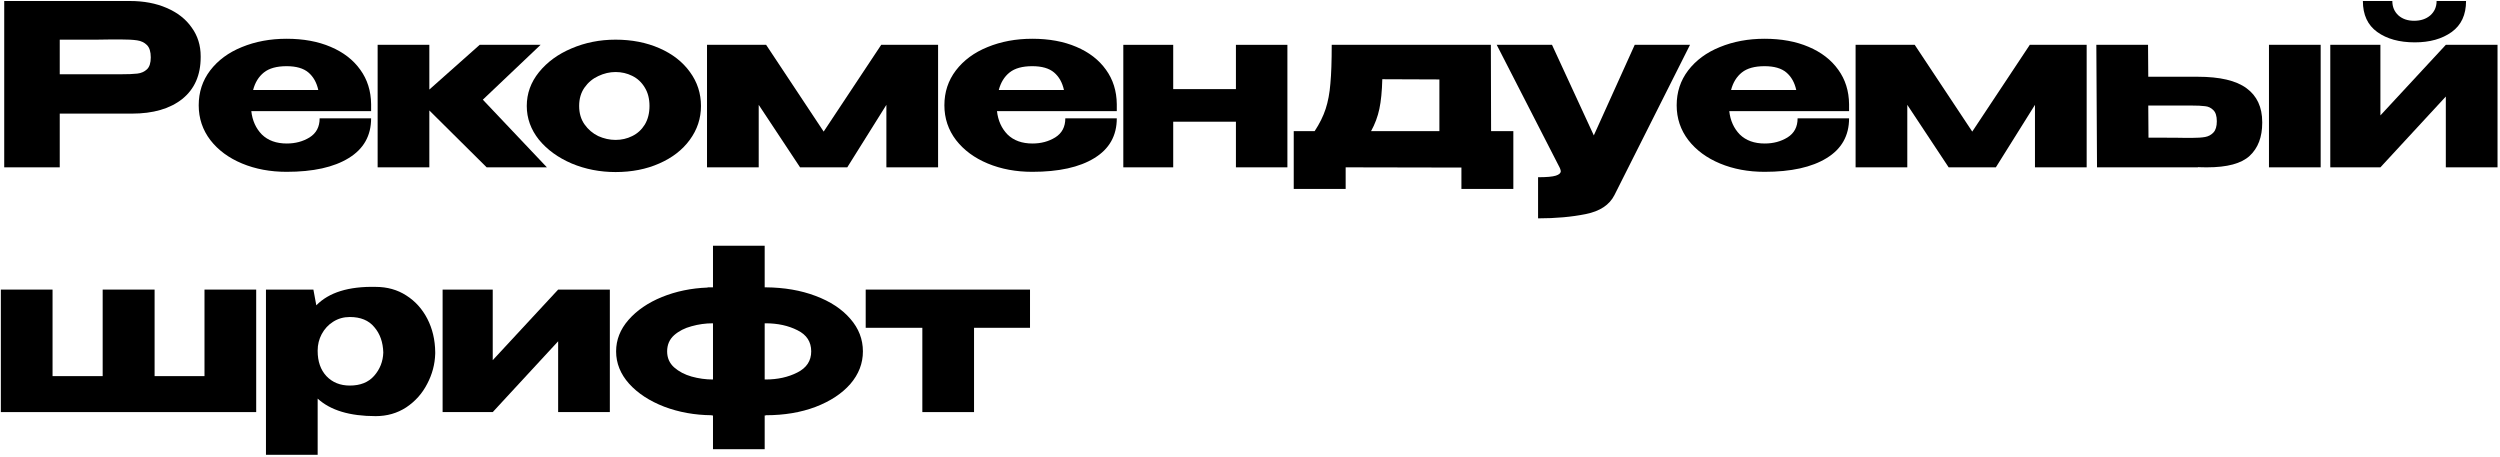
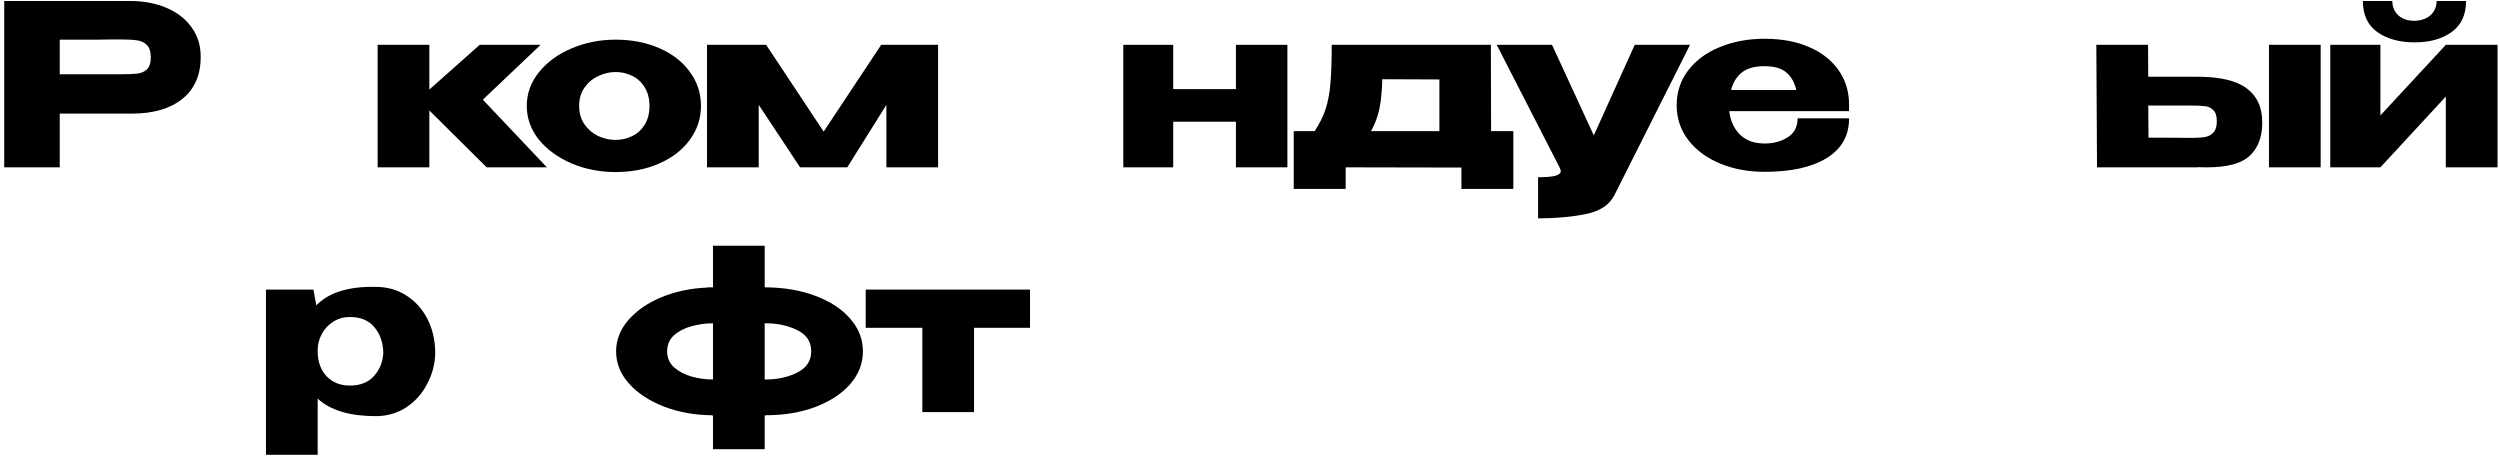
<svg xmlns="http://www.w3.org/2000/svg" width="1001" height="183" viewBox="0 0 1001 183" fill="none">
  <path d="M52 0.4C57.58 0.4 62.5 1.33 66.76 3.19C71.08 5.05 74.41 7.66 76.75 11.02C79.15 14.32 80.35 18.16 80.35 22.54V22.9C80.35 30.1 77.89 35.68 72.97 39.64C68.05 43.54 61.33 45.49 52.81 45.49H23.92V67H1.69V0.4H52ZM48.04 29.74C51.16 29.74 53.47 29.65 54.97 29.47C56.53 29.29 57.82 28.72 58.84 27.76C59.86 26.8 60.37 25.21 60.37 22.99C60.37 20.71 59.86 19.06 58.84 18.04C57.82 17.02 56.5 16.39 54.88 16.15C53.26 15.91 50.98 15.79 48.04 15.79H45.07C43.87 15.79 41.77 15.82 38.77 15.88C35.77 15.88 30.82 15.88 23.92 15.88V29.74H47.95H48.04Z" fill="black" />
-   <path d="M148.594 44.5H100.624C101.044 48.28 102.454 51.4 104.854 53.86C107.314 56.26 110.644 57.46 114.844 57.46C118.264 57.46 121.294 56.65 123.934 55.03C126.634 53.35 127.984 50.8 127.984 47.38H148.594C148.594 54.34 145.594 59.65 139.594 63.31C133.654 66.97 125.374 68.8 114.754 68.8C108.214 68.8 102.274 67.69 96.934 65.47C91.594 63.25 87.364 60.13 84.244 56.11C81.124 52.03 79.564 47.38 79.564 42.16C79.564 36.88 81.094 32.23 84.154 28.21C87.274 24.13 91.504 21.01 96.844 18.85C102.244 16.63 108.214 15.52 114.754 15.52C121.474 15.52 127.354 16.6 132.394 18.76C137.494 20.92 141.454 23.98 144.274 27.94C147.094 31.84 148.534 36.43 148.594 41.71V42.16H148.774H148.594V44.5ZM114.754 26.5C110.794 26.5 107.764 27.34 105.664 29.02C103.564 30.7 102.124 33.04 101.344 36.04H127.444C126.784 33.04 125.464 30.7 123.484 29.02C121.504 27.34 118.594 26.5 114.754 26.5Z" fill="black" />
  <path d="M193.326 39.91L218.976 67H194.856L171.906 44.23V67H151.206V17.95H171.906V35.86L192.066 17.95H216.456L193.326 39.91Z" fill="black" />
  <path d="M246.469 15.88C252.949 15.88 258.799 17.02 264.019 19.3C269.239 21.58 273.319 24.76 276.259 28.84C279.199 32.86 280.669 37.39 280.669 42.43C280.669 47.41 279.169 51.94 276.169 56.02C273.229 60.04 269.149 63.19 263.929 65.47C258.769 67.75 252.949 68.89 246.469 68.89C240.229 68.89 234.379 67.75 228.919 65.47C223.459 63.13 219.079 59.95 215.779 55.93C212.539 51.85 210.919 47.35 210.919 42.43C210.919 37.45 212.539 32.95 215.779 28.93C219.079 24.85 223.429 21.67 228.829 19.39C234.289 17.05 240.169 15.88 246.469 15.88ZM246.469 56.02C248.869 56.02 251.089 55.51 253.129 54.49C255.229 53.47 256.909 51.94 258.169 49.9C259.429 47.8 260.059 45.31 260.059 42.43C260.059 39.55 259.429 37.09 258.169 35.05C256.909 32.95 255.229 31.39 253.129 30.37C251.089 29.35 248.869 28.84 246.469 28.84C244.129 28.84 241.819 29.38 239.539 30.46C237.319 31.48 235.489 33.01 234.049 35.05C232.609 37.09 231.889 39.55 231.889 42.43C231.889 45.31 232.609 47.77 234.049 49.81C235.489 51.85 237.319 53.41 239.539 54.49C241.819 55.51 244.129 56.02 246.469 56.02Z" fill="black" />
  <path d="M375.608 17.95V67H354.908V41.98L339.247 67H320.348L303.788 41.98V67H283.087V17.95H306.758L329.797 52.69L352.837 17.95H375.608Z" fill="black" />
-   <path d="M447.162 44.5H399.192C399.612 48.28 401.022 51.4 403.422 53.86C405.882 56.26 409.212 57.46 413.412 57.46C416.832 57.46 419.862 56.65 422.502 55.03C425.202 53.35 426.552 50.8 426.552 47.38H447.162C447.162 54.34 444.162 59.65 438.162 63.31C432.222 66.97 423.942 68.8 413.322 68.8C406.782 68.8 400.842 67.69 395.502 65.47C390.162 63.25 385.932 60.13 382.812 56.11C379.692 52.03 378.132 47.38 378.132 42.16C378.132 36.88 379.662 32.23 382.722 28.21C385.842 24.13 390.072 21.01 395.412 18.85C400.812 16.63 406.782 15.52 413.322 15.52C420.042 15.52 425.922 16.6 430.962 18.76C436.062 20.92 440.022 23.98 442.842 27.94C445.662 31.84 447.102 36.43 447.162 41.71V42.16H447.342H447.162V44.5ZM413.322 26.5C409.362 26.5 406.332 27.34 404.232 29.02C402.132 30.7 400.692 33.04 399.912 36.04H426.012C425.352 33.04 424.032 30.7 422.052 29.02C420.072 27.34 417.162 26.5 413.322 26.5Z" fill="black" />
  <path d="M494.864 35.68V17.95H515.474V67H494.864V48.73H469.754V67H449.774V17.95H469.754V35.68H494.864Z" fill="black" />
  <path d="M597.032 52.51H605.942V75.64H585.152V67.09L538.802 67V75.64H518.012V52.51H526.382C528.362 49.51 529.832 46.54 530.792 43.6C531.752 40.66 532.382 37.3 532.682 33.52C533.042 29.74 533.222 24.55 533.222 17.95H596.942L597.032 52.51ZM553.472 31.72C553.352 36.52 552.962 40.48 552.302 43.6C551.642 46.72 550.532 49.69 548.972 52.51H576.332V31.81L553.472 31.72Z" fill="black" />
  <path d="M676.683 17.95L646.443 78.07C644.463 82.03 640.623 84.58 634.923 85.72C629.283 86.86 622.924 87.43 615.844 87.43V70.96C619.264 70.96 621.633 70.75 622.953 70.33C624.273 69.91 624.933 69.31 624.933 68.53C624.933 68.29 624.813 67.87 624.573 67.27L599.283 17.95H621.423L638.163 54.22L654.543 17.95H676.683Z" fill="black" />
  <path d="M740.369 44.5H692.399C692.819 48.28 694.229 51.4 696.629 53.86C699.089 56.26 702.419 57.46 706.619 57.46C710.039 57.46 713.069 56.65 715.709 55.03C718.409 53.35 719.759 50.8 719.759 47.38H740.369C740.369 54.34 737.369 59.65 731.369 63.31C725.429 66.97 717.149 68.8 706.529 68.8C699.989 68.8 694.049 67.69 688.709 65.47C683.369 63.25 679.139 60.13 676.019 56.11C672.899 52.03 671.339 47.38 671.339 42.16C671.339 36.88 672.869 32.23 675.929 28.21C679.049 24.13 683.279 21.01 688.619 18.85C694.019 16.63 699.989 15.52 706.529 15.52C713.249 15.52 719.129 16.6 724.169 18.76C729.269 20.92 733.229 23.98 736.049 27.94C738.869 31.84 740.309 36.43 740.369 41.71V42.16H740.549H740.369V44.5ZM706.529 26.5C702.569 26.5 699.539 27.34 697.439 29.02C695.339 30.7 693.899 33.04 693.119 36.04H719.219C718.559 33.04 717.239 30.7 715.259 29.02C713.279 27.34 710.369 26.5 706.529 26.5Z" fill="black" />
-   <path d="M835.5 17.95V67H814.8V41.98L799.14 67H780.24L763.68 41.98V67H742.98V17.95H766.65L789.69 52.69L812.73 17.95H835.5Z" fill="black" />
  <path d="M879.965 30.73C888.845 30.73 895.355 32.26 899.495 35.32C903.695 38.38 905.795 42.91 905.795 48.91V49.18C905.795 54.88 904.115 59.29 900.755 62.41C897.455 65.47 891.785 67 883.745 67C882.065 67 880.835 66.97 880.055 66.91V67H839.645L839.375 17.95H860.075L860.165 30.73H879.785H879.965ZM908.495 67V17.95H929.195V67H908.495ZM877.535 55.21C879.815 55.21 881.615 55.09 882.935 54.85C884.255 54.61 885.365 54.01 886.265 53.05C887.165 52.09 887.615 50.59 887.615 48.55C887.615 46.45 887.135 44.95 886.175 44.05C885.275 43.15 884.195 42.64 882.935 42.52C881.675 42.34 879.725 42.25 877.085 42.25H876.995H860.165L860.255 55.12C869.195 55.12 874.205 55.15 875.285 55.21H877.535Z" fill="black" />
-   <path d="M966.886 16.96C960.706 16.96 955.696 15.58 951.856 12.82C948.016 10.06 946.096 5.92 946.096 0.4H957.886C957.886 2.74 958.696 4.66 960.316 6.16C961.936 7.6 964.036 8.32 966.616 8.32C969.256 8.32 971.416 7.6 973.096 6.16C974.776 4.66 975.616 2.74 975.616 0.4H987.406C987.406 5.92 985.486 10.06 981.646 12.82C977.806 15.58 972.886 16.96 966.886 16.96ZM953.116 46.21L979.306 17.95H1000.01V67H979.306V38.65L953.116 67H933.046V17.95H953.116V46.21Z" fill="black" />
-   <path d="M81.88 150.6V115.95H102.58V165H0.34V115.95H21.04V150.6H41.11V115.95H61.9V150.6H81.88Z" fill="black" />
+   <path d="M966.886 16.96C960.706 16.96 955.696 15.58 951.856 12.82C948.016 10.06 946.096 5.92 946.096 0.4H957.886C957.886 2.74 958.696 4.66 960.316 6.16C961.936 7.6 964.036 8.32 966.616 8.32C969.256 8.32 971.416 7.6 973.096 6.16C974.776 4.66 975.616 2.74 975.616 0.4H987.406C987.406 5.92 985.486 10.06 981.646 12.82C977.806 15.58 972.886 16.96 966.886 16.96ZM953.116 46.21L979.306 17.95H1000.01V67H979.306V38.65L953.116 67H933.046V17.95H953.116V46.21" fill="black" />
  <path d="M174.261 141.6C174.141 145.86 173.061 149.91 171.021 153.75C169.041 157.59 166.251 160.71 162.651 163.11C159.051 165.45 154.971 166.62 150.411 166.62C140.031 166.62 132.291 164.28 127.191 159.6V182.1H106.491V115.95H125.481L126.651 122.25C131.691 117.09 139.611 114.63 150.411 114.87C155.031 114.87 159.111 116.01 162.651 118.29C166.251 120.57 169.071 123.69 171.111 127.65C173.151 131.61 174.201 136.05 174.261 140.97V141.24V141.6ZM140.061 154.38C144.261 154.38 147.501 153.09 149.781 150.51C152.121 147.87 153.351 144.75 153.471 141.15C153.351 137.01 152.151 133.62 149.871 130.98C147.651 128.28 144.381 126.93 140.061 126.93C137.601 126.93 135.381 127.56 133.401 128.82C131.481 130.02 129.951 131.67 128.811 133.77C127.731 135.81 127.191 138 127.191 140.34V140.52C127.191 144.72 128.361 148.08 130.701 150.6C133.101 153.12 136.221 154.38 140.061 154.38Z" fill="black" />
-   <path d="M197.291 144.21L223.481 115.95H244.181V165H223.481V136.65L197.291 165H177.221V115.95H197.291V144.21Z" fill="black" />
  <path d="M345.51 140.7C345.51 145.5 343.83 149.85 340.47 153.75C337.11 157.59 332.46 160.65 326.52 162.93C320.64 165.15 314.01 166.26 306.63 166.26V166.35H306.18V179.85H285.48V166.35H284.94V166.26C278.16 166.2 271.83 165.06 265.95 162.84C260.07 160.56 255.39 157.5 251.91 153.66C248.43 149.76 246.69 145.44 246.69 140.7C246.69 136.08 248.34 131.88 251.64 128.1C255 124.26 259.47 121.2 265.05 118.92C270.69 116.64 276.78 115.38 283.32 115.14V115.05H285.48V98.4H306.18V115.05H306.63C314.01 115.11 320.64 116.25 326.52 118.47C332.46 120.69 337.11 123.75 340.47 127.65C343.83 131.49 345.51 135.84 345.51 140.7ZM267.12 140.7C267.12 143.28 268.05 145.41 269.91 147.09C271.83 148.77 274.17 150 276.93 150.78C279.75 151.56 282.57 151.95 285.39 151.95H285.48V129.45H285.39C282.51 129.45 279.69 129.84 276.93 130.62C274.17 131.34 271.83 132.54 269.91 134.22C268.05 135.9 267.12 138.06 267.12 140.7ZM306.54 151.95C311.34 151.95 315.57 151.02 319.23 149.16C322.95 147.3 324.81 144.48 324.81 140.7C324.81 136.86 322.98 134.04 319.32 132.24C315.66 130.38 311.4 129.45 306.54 129.45H306.18V151.95H306.54Z" fill="black" />
  <path d="M412.416 115.95V131.25H390.006V165H369.306V131.25H346.626V115.95H412.416Z" fill="black" />
</svg>